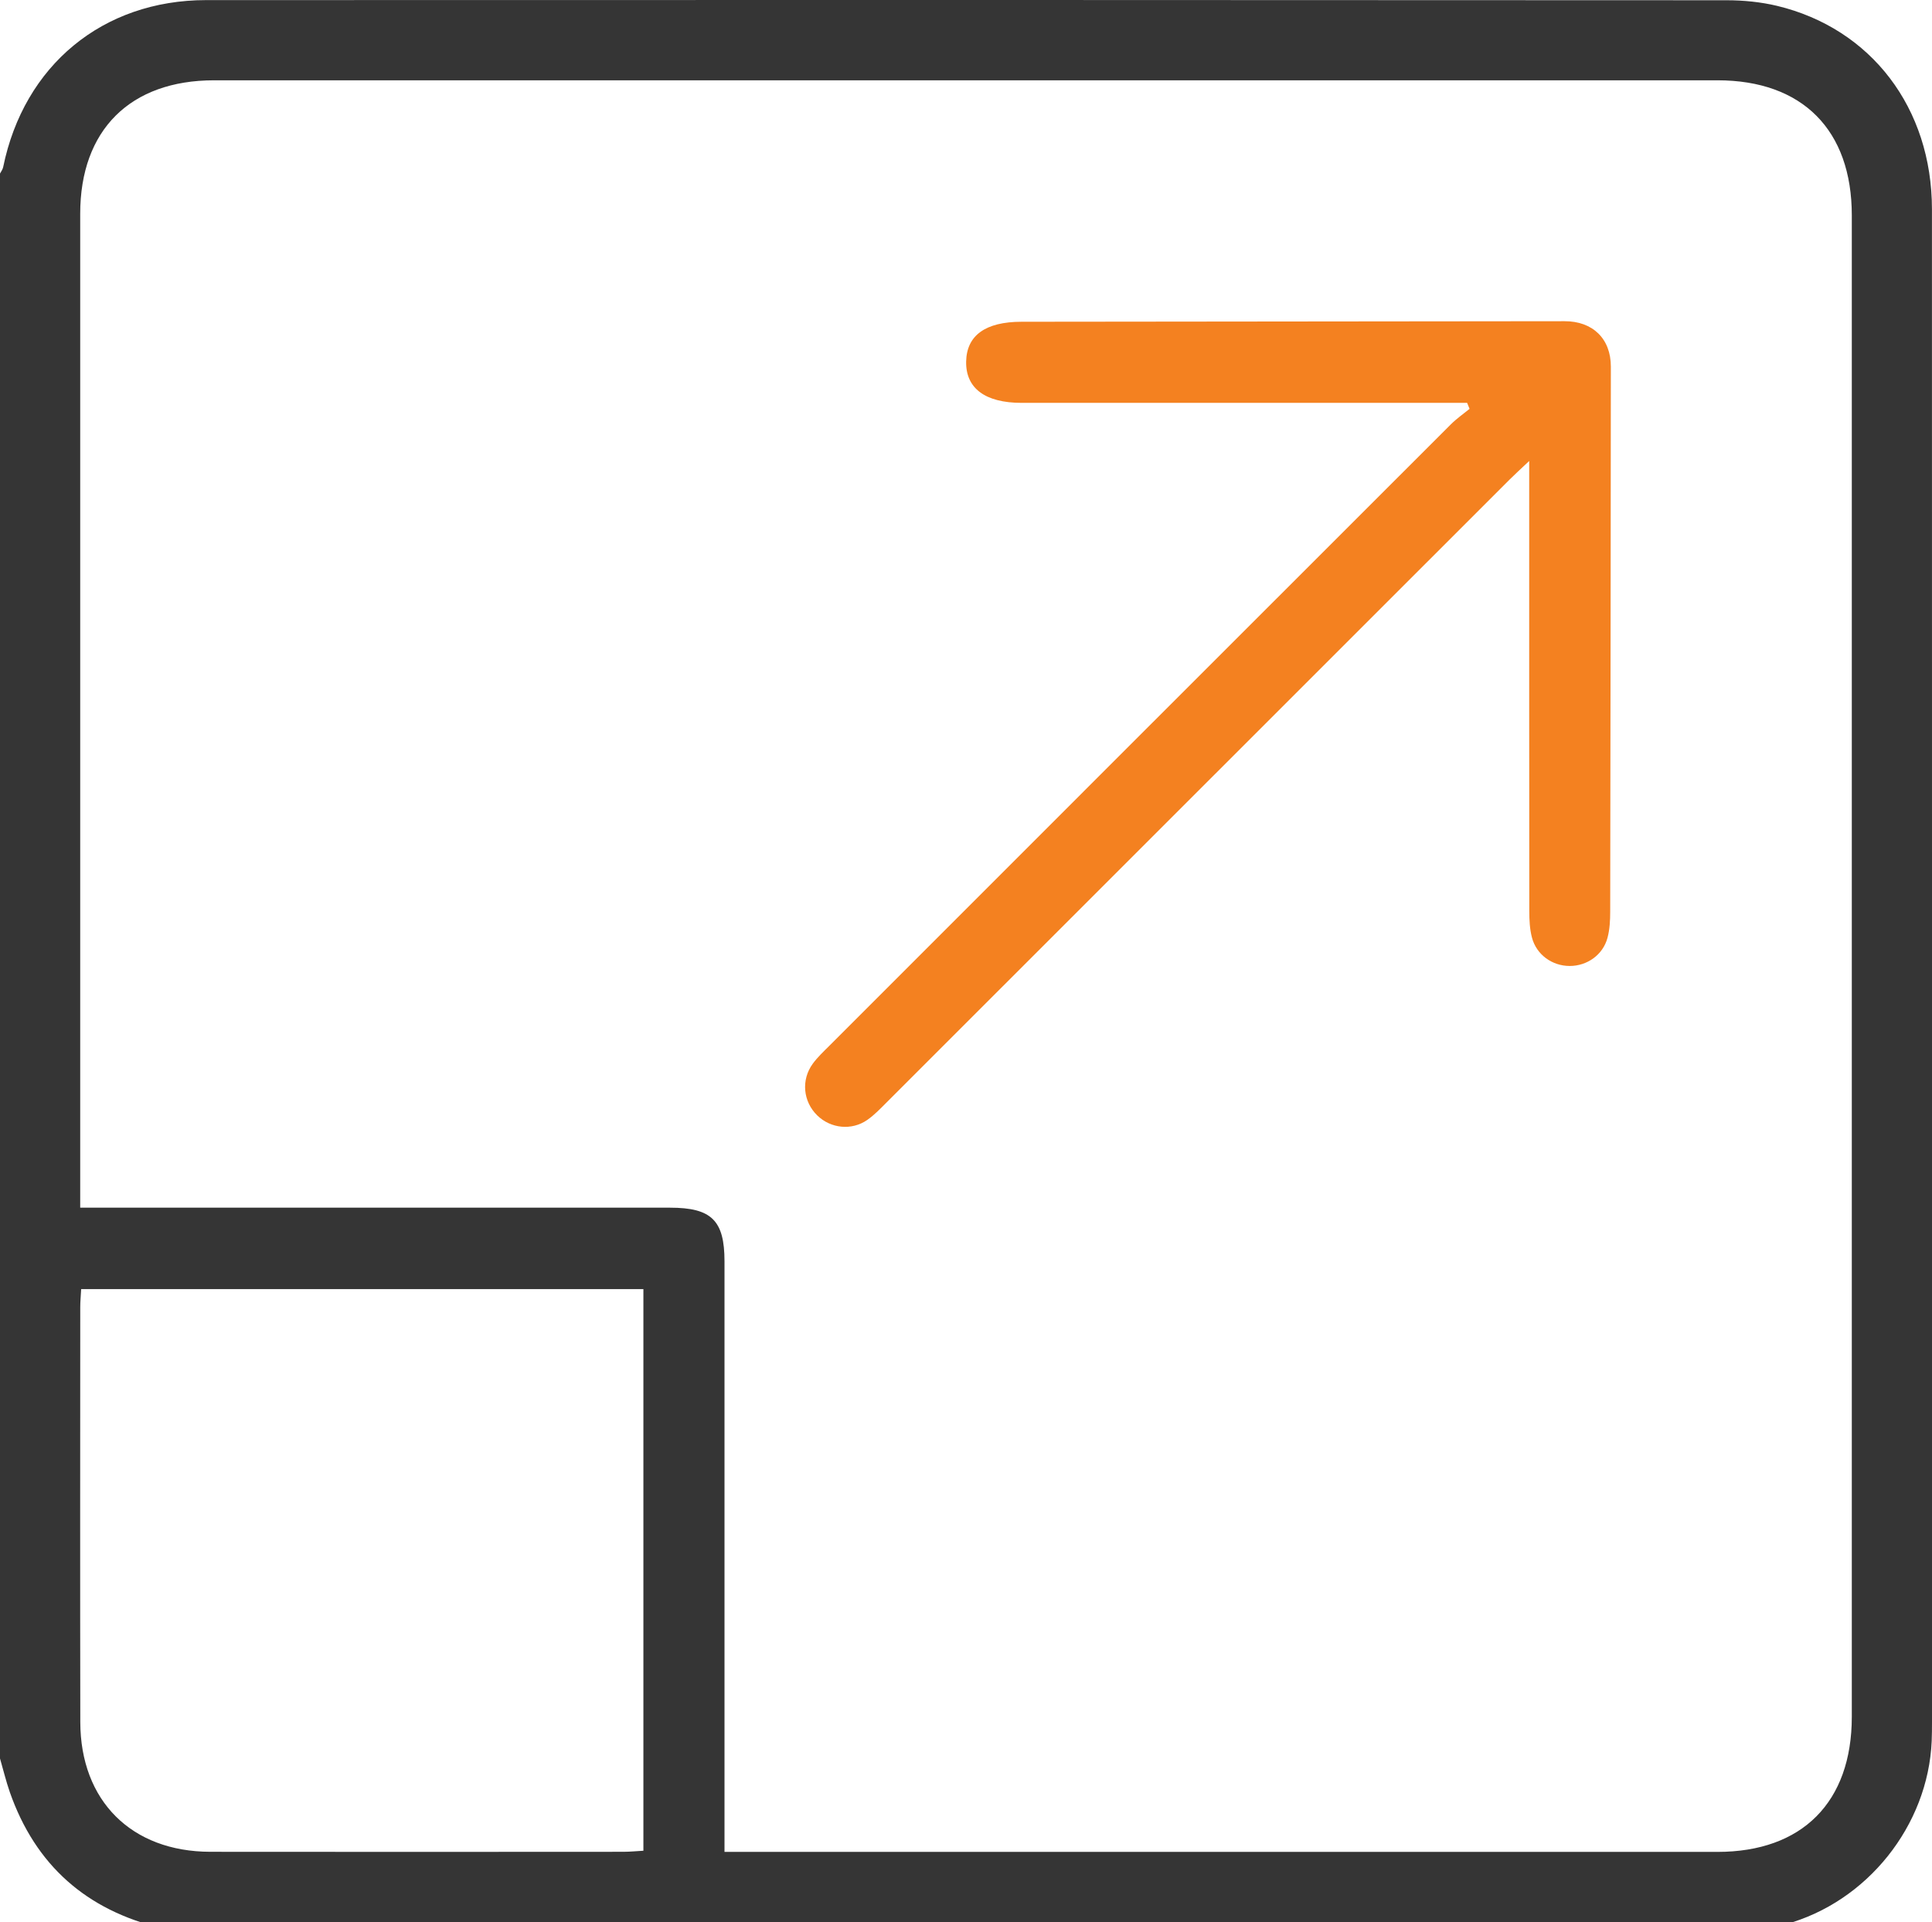
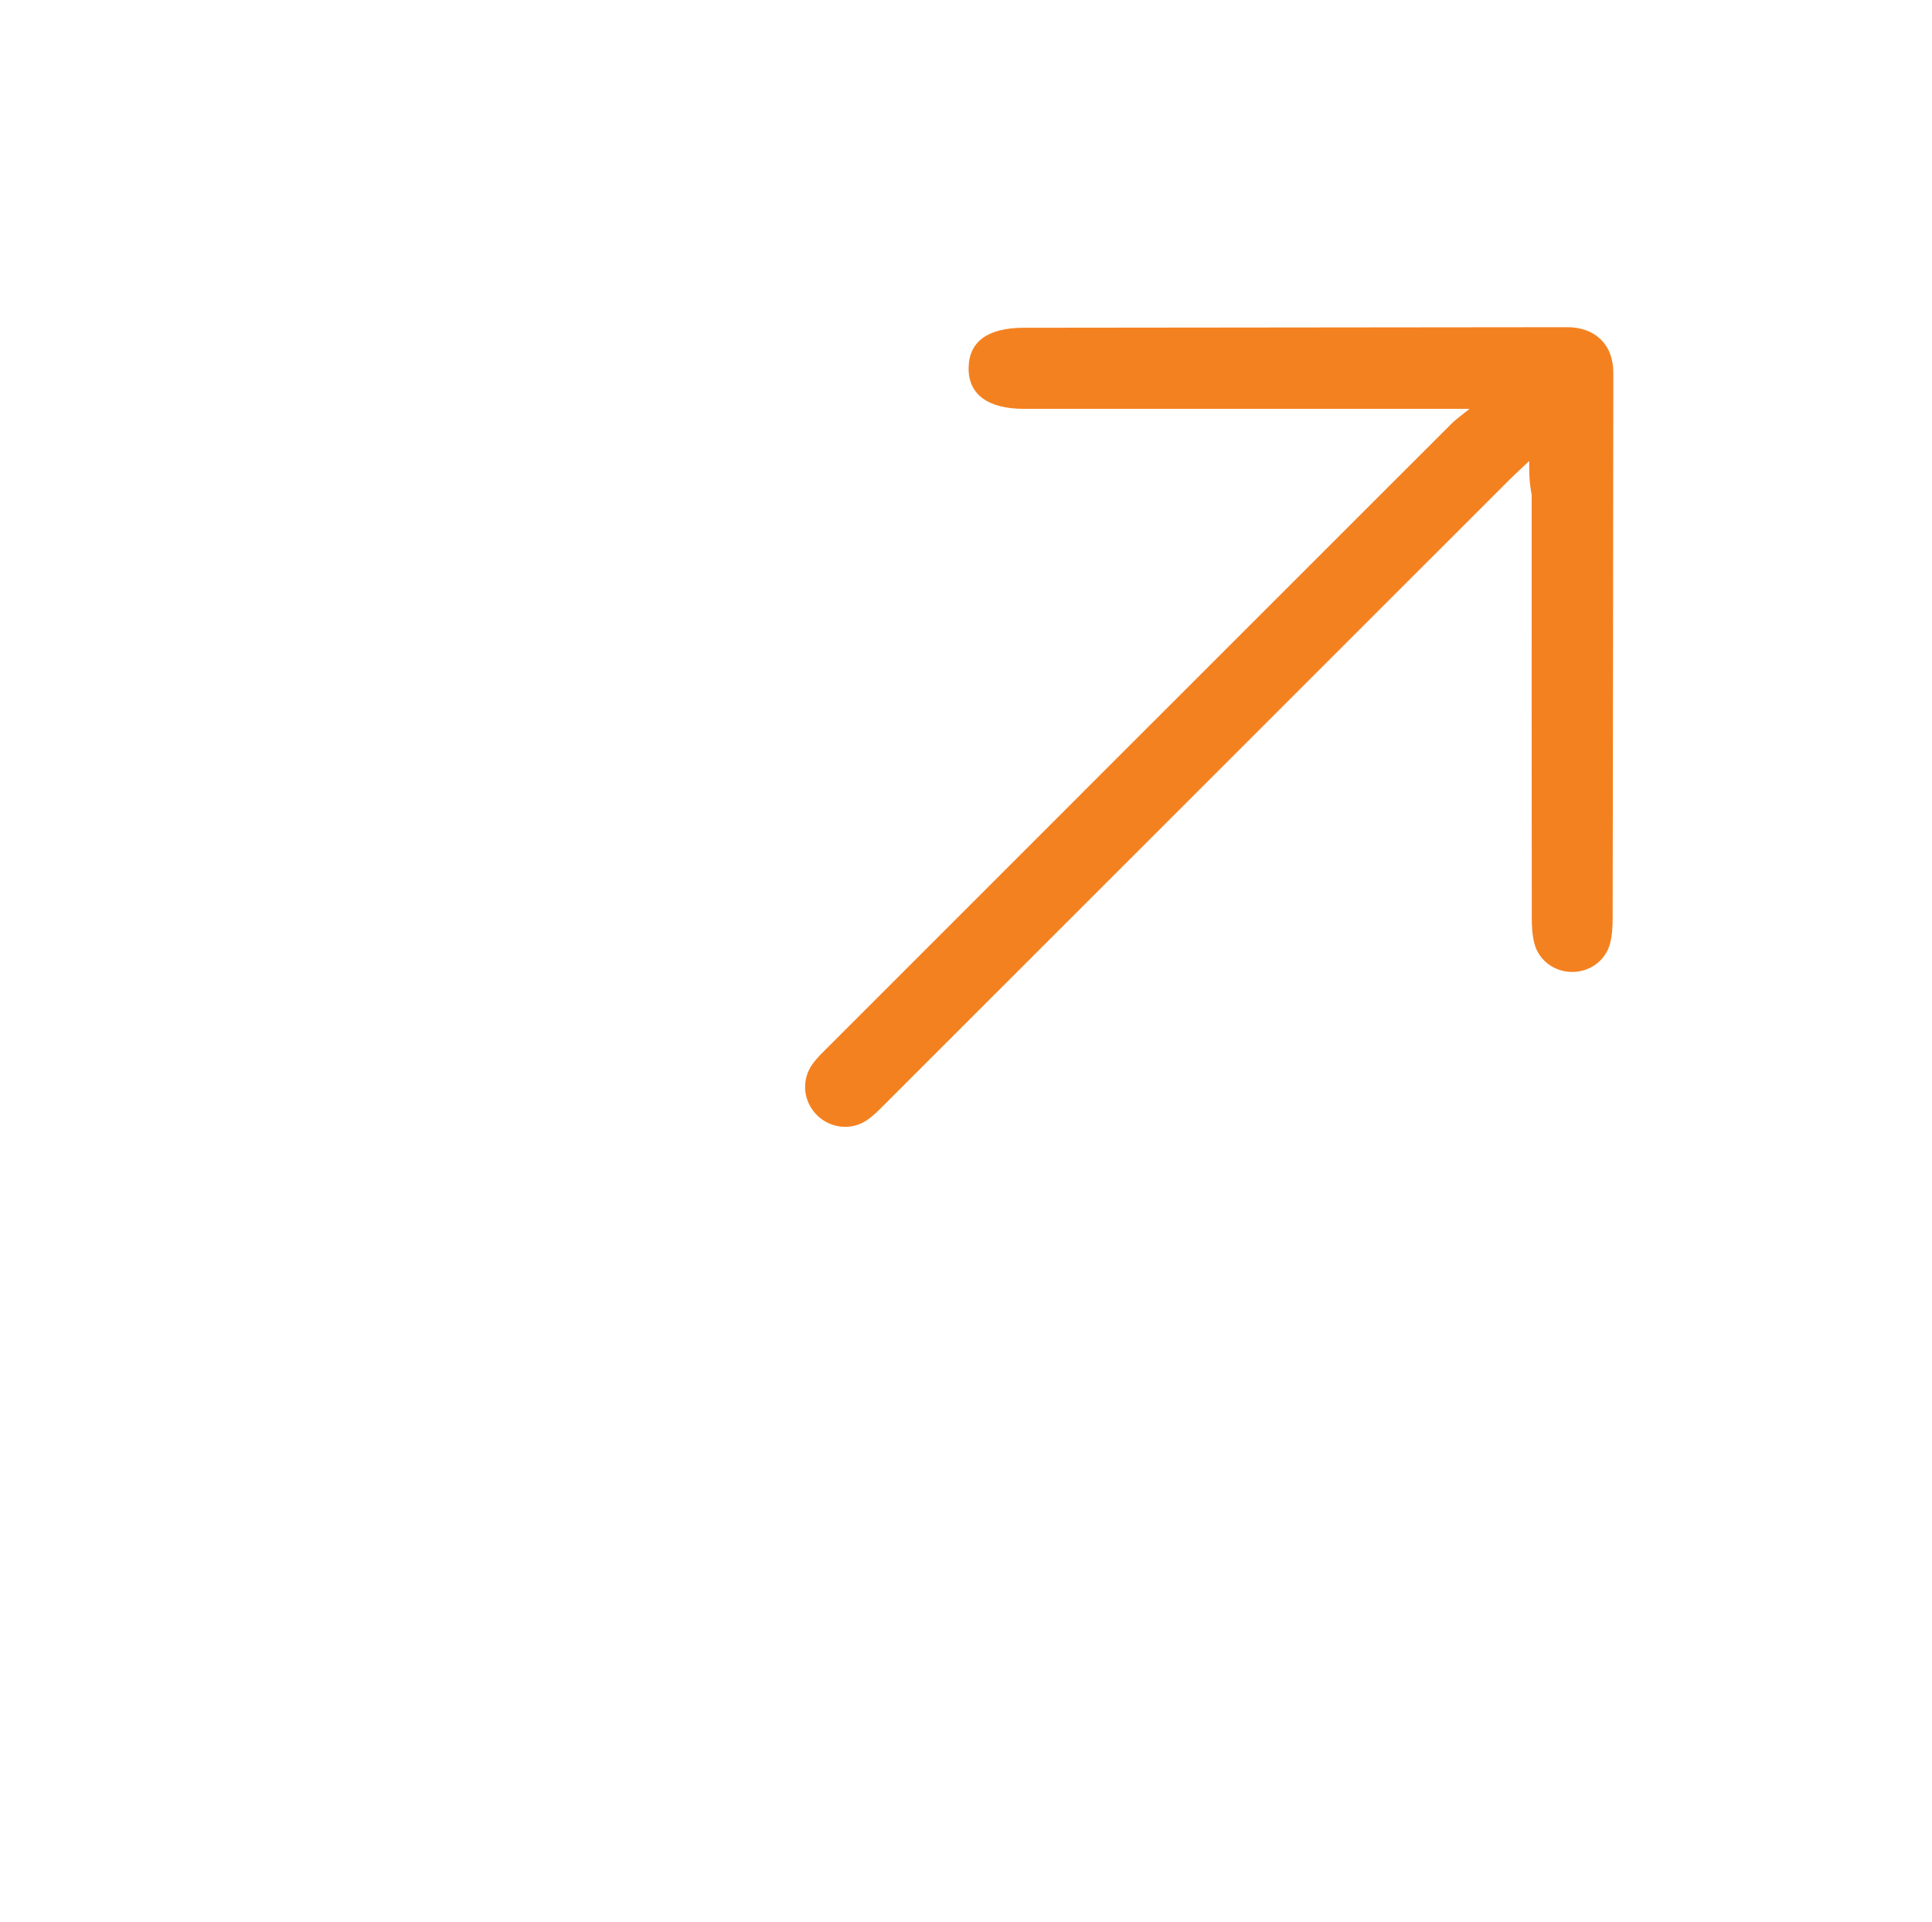
<svg xmlns="http://www.w3.org/2000/svg" version="1.1" id="Layer_1" x="0px" y="0px" viewBox="0 0 384 382" style="enable-background:new 0 0 384 382;" xml:space="preserve">
  <style type="text/css">
	.st0{fill:#353535;}
	.st1{fill:#F48120;}
</style>
  <g>
-     <path class="st0" d="M349.5,384c-105,0-210,0-315,0c-0.79-0.26-1.57-0.59-2.38-0.78c-14.94-3.57-25.08-12.5-30.17-27.03   C1.19,354,0.65,351.74,0,349.5c0-105,0-210,0-315c0.22-0.43,0.54-0.83,0.63-1.29C4.76,13.01,20.39,0.03,40.97,0.02   C141.7-0.02,242.44-0.01,343.18,0.05c3.34,0,6.77,0.34,10.01,1.11c18.75,4.5,30.79,20.34,30.8,40.41   c0.02,100.24,0.01,200.48,0.01,300.71c0,1.25-0.01,2.5-0.06,3.75c-0.72,16.85-12.86,32.03-29.14,36.45   C353.02,382.97,351.26,383.5,349.5,384z M144,368.07c1.94,0,3.3,0,4.66,0c64.23,0,128.47,0.01,192.7,0c16.86,0,26.7-9.9,26.7-26.85   c0.01-99.47,0.01-198.95,0-298.42c0-16.96-9.82-26.84-26.7-26.84c-99.6-0.01-199.2-0.01-298.8,0c-16.69,0-26.62,9.89-26.62,26.54   c-0.01,64.36,0,128.72,0,193.08c0,1.34,0,2.69,0,4.45c1.85,0,3.31,0,4.77,0c37.49,0,74.98,0,112.47,0   c8.24,0,10.82,2.54,10.82,10.66c0,37.49,0,74.98,0,112.47C144,364.62,144,366.1,144,368.07z M127.88,256.22   c-37.49,0-74.53,0-111.75,0c-0.07,1.37-0.18,2.47-0.18,3.57c-0.01,27.49-0.04,54.99,0.01,82.48c0.03,15.65,10.17,25.76,25.86,25.78   c27.37,0.04,54.74,0.01,82.1,0c1.31,0,2.62-0.14,3.96-0.21C127.88,330.42,127.88,293.47,127.88,256.22z" />
-     <path class="st1" d="M303.94,91.62c-1.77,1.68-2.85,2.65-3.87,3.67c-41.27,41.26-82.53,82.52-123.8,123.77   c-1.23,1.23-2.46,2.53-3.88,3.52c-3.12,2.18-7.3,1.72-9.97-0.9c-2.8-2.75-3.23-7.03-0.88-10.26c0.95-1.3,2.15-2.42,3.3-3.57   c41.17-41.18,82.34-82.35,123.53-123.51c1.13-1.13,2.47-2.06,3.72-3.08c-0.16-0.4-0.32-0.8-0.49-1.19c-1.4,0-2.8,0-4.2,0   c-28.11,0-56.23,0-84.34,0c-7.26,0-11.14-2.91-11.03-8.23c0.11-5.19,3.85-7.88,10.99-7.89c35.98-0.04,71.97-0.07,107.95-0.11   c5.6-0.01,9.2,3.48,9.2,9.02c-0.03,36.11-0.07,72.22-0.13,108.33c0,1.73-0.09,3.52-0.53,5.18c-0.9,3.41-4.06,5.63-7.54,5.62   c-3.48-0.01-6.6-2.25-7.49-5.67c-0.43-1.66-0.52-3.45-0.52-5.19c-0.03-27.99-0.02-55.98-0.02-83.97   C303.94,95.66,303.94,94.17,303.94,91.62z" />
+     <path class="st1" d="M303.94,91.62c-1.77,1.68-2.85,2.65-3.87,3.67c-41.27,41.26-82.53,82.52-123.8,123.77   c-1.23,1.23-2.46,2.53-3.88,3.52c-3.12,2.18-7.3,1.72-9.97-0.9c-2.8-2.75-3.23-7.03-0.88-10.26c0.95-1.3,2.15-2.42,3.3-3.57   c41.17-41.18,82.34-82.35,123.53-123.51c1.13-1.13,2.47-2.06,3.72-3.08c-1.4,0-2.8,0-4.2,0   c-28.11,0-56.23,0-84.34,0c-7.26,0-11.14-2.91-11.03-8.23c0.11-5.19,3.85-7.88,10.99-7.89c35.98-0.04,71.97-0.07,107.95-0.11   c5.6-0.01,9.2,3.48,9.2,9.02c-0.03,36.11-0.07,72.22-0.13,108.33c0,1.73-0.09,3.52-0.53,5.18c-0.9,3.41-4.06,5.63-7.54,5.62   c-3.48-0.01-6.6-2.25-7.49-5.67c-0.43-1.66-0.52-3.45-0.52-5.19c-0.03-27.99-0.02-55.98-0.02-83.97   C303.94,95.66,303.94,94.17,303.94,91.62z" />
  </g>
</svg>